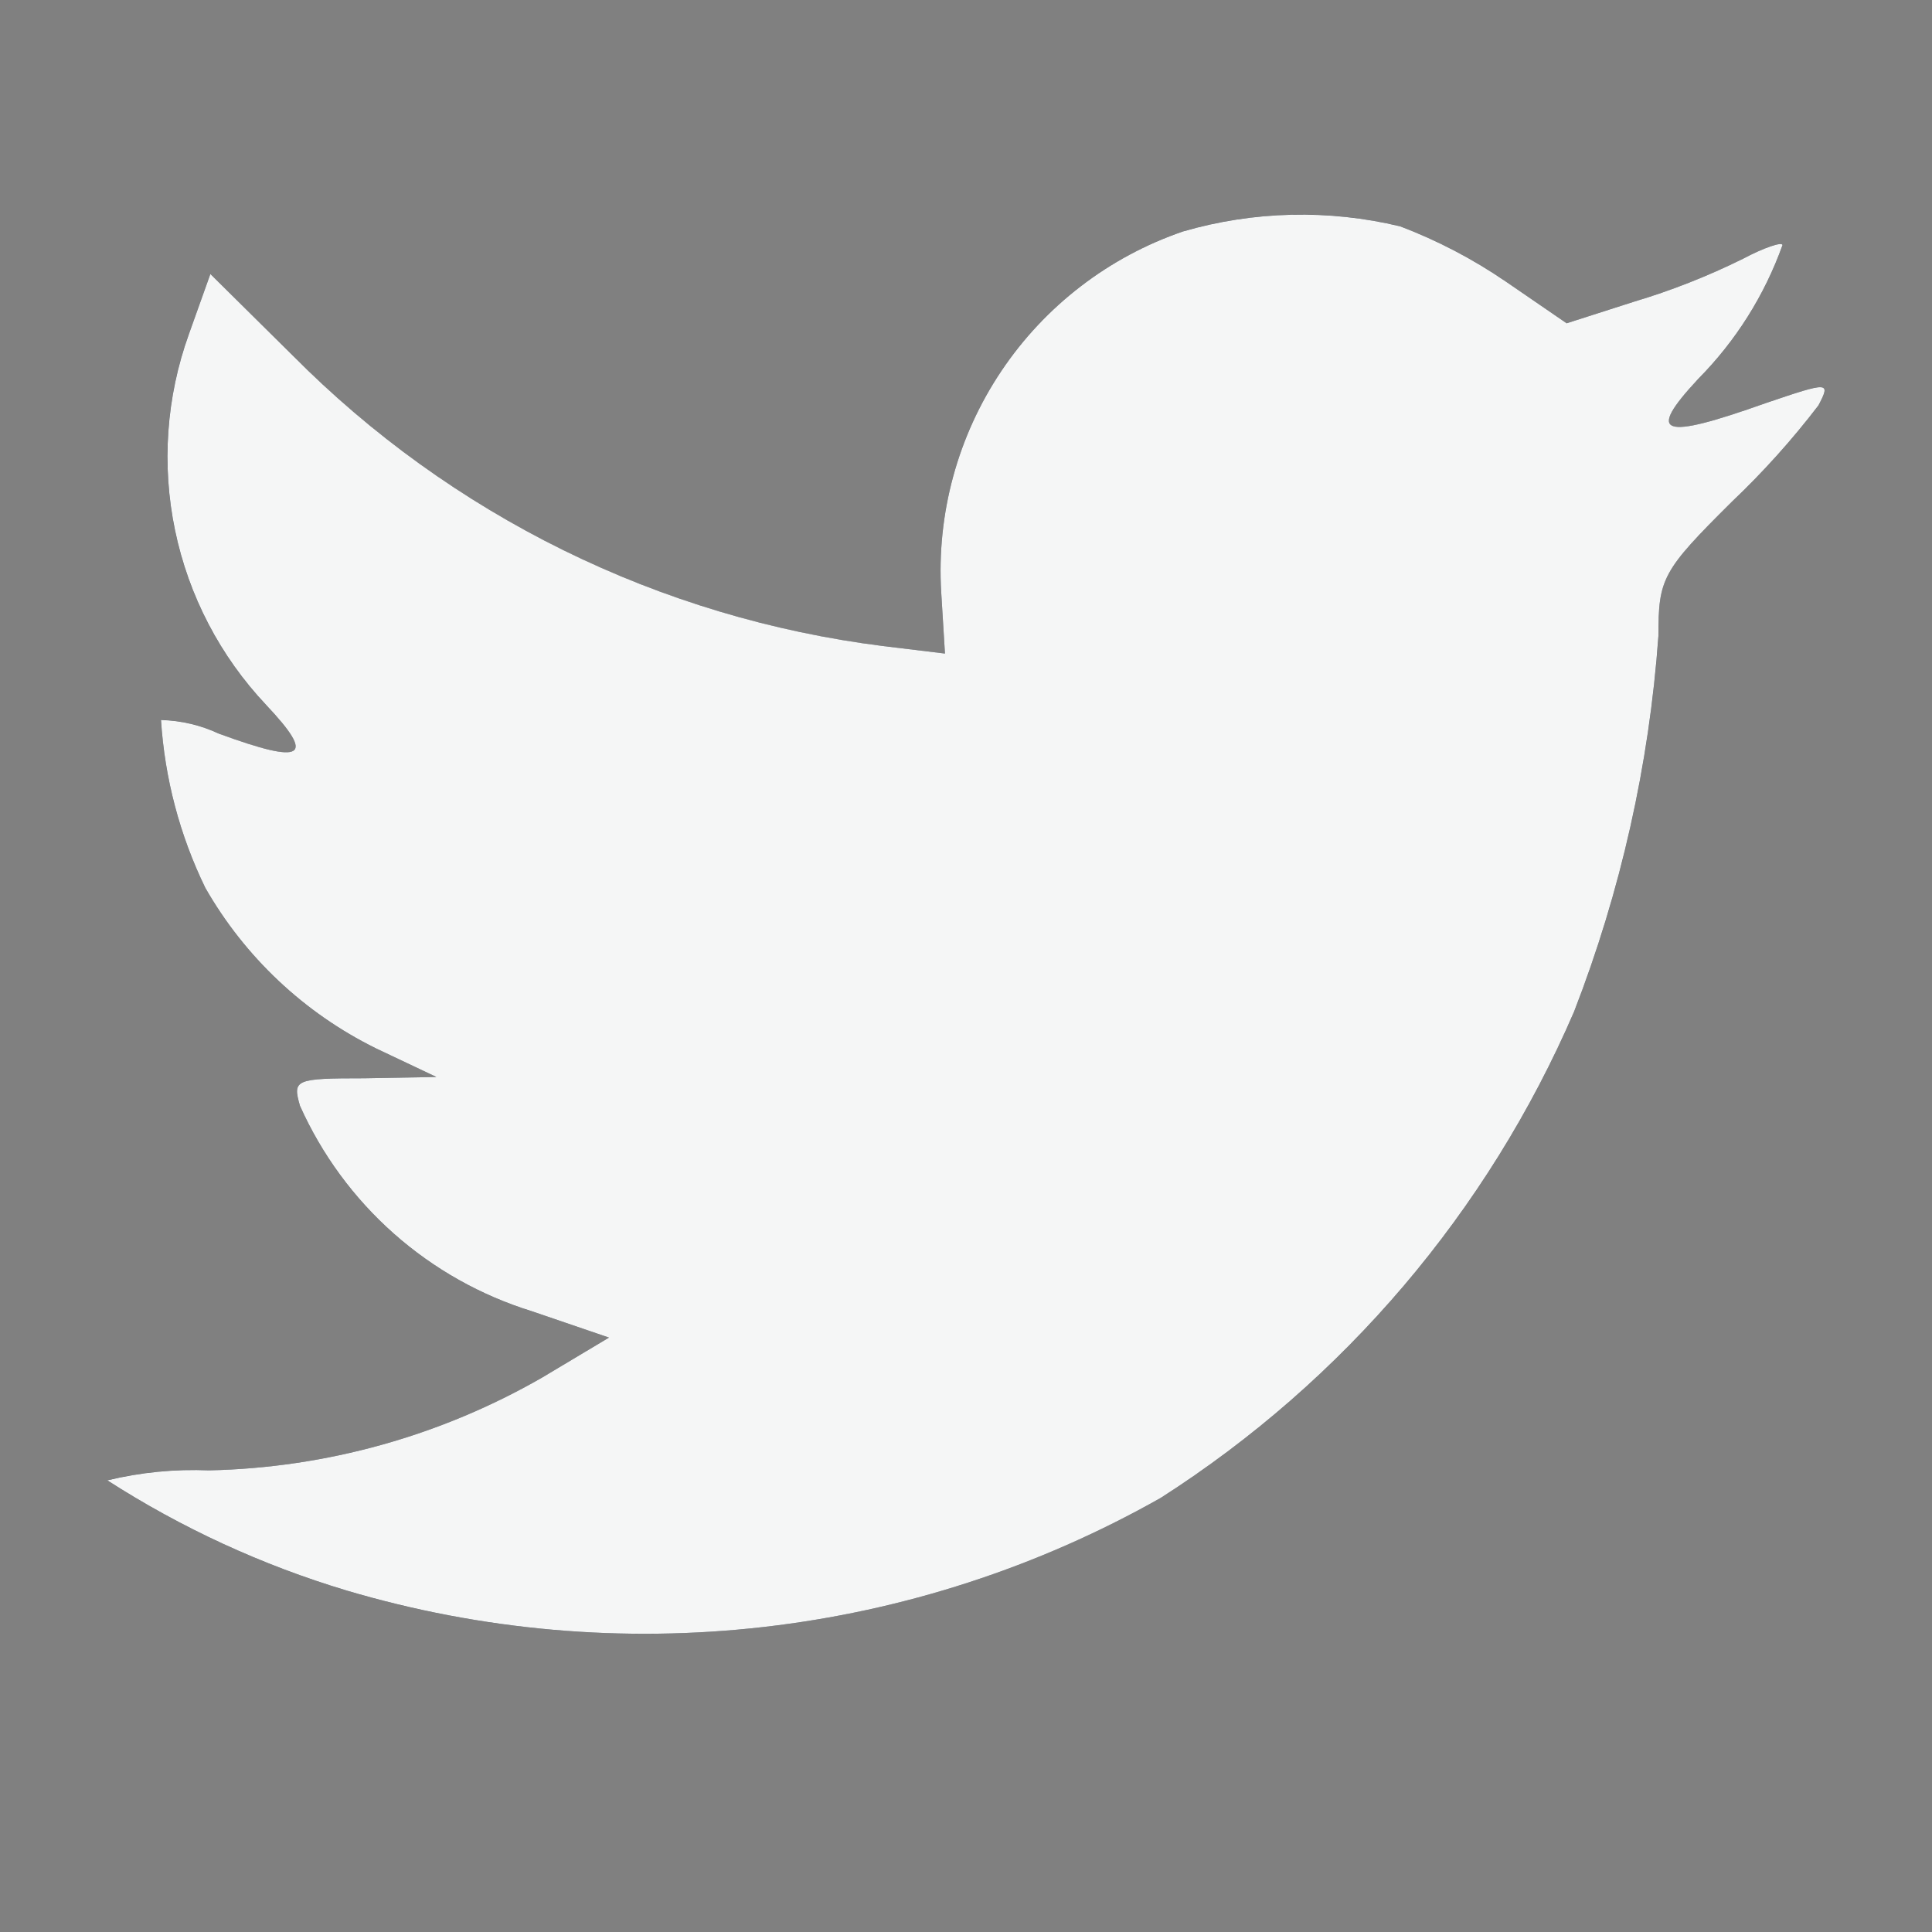
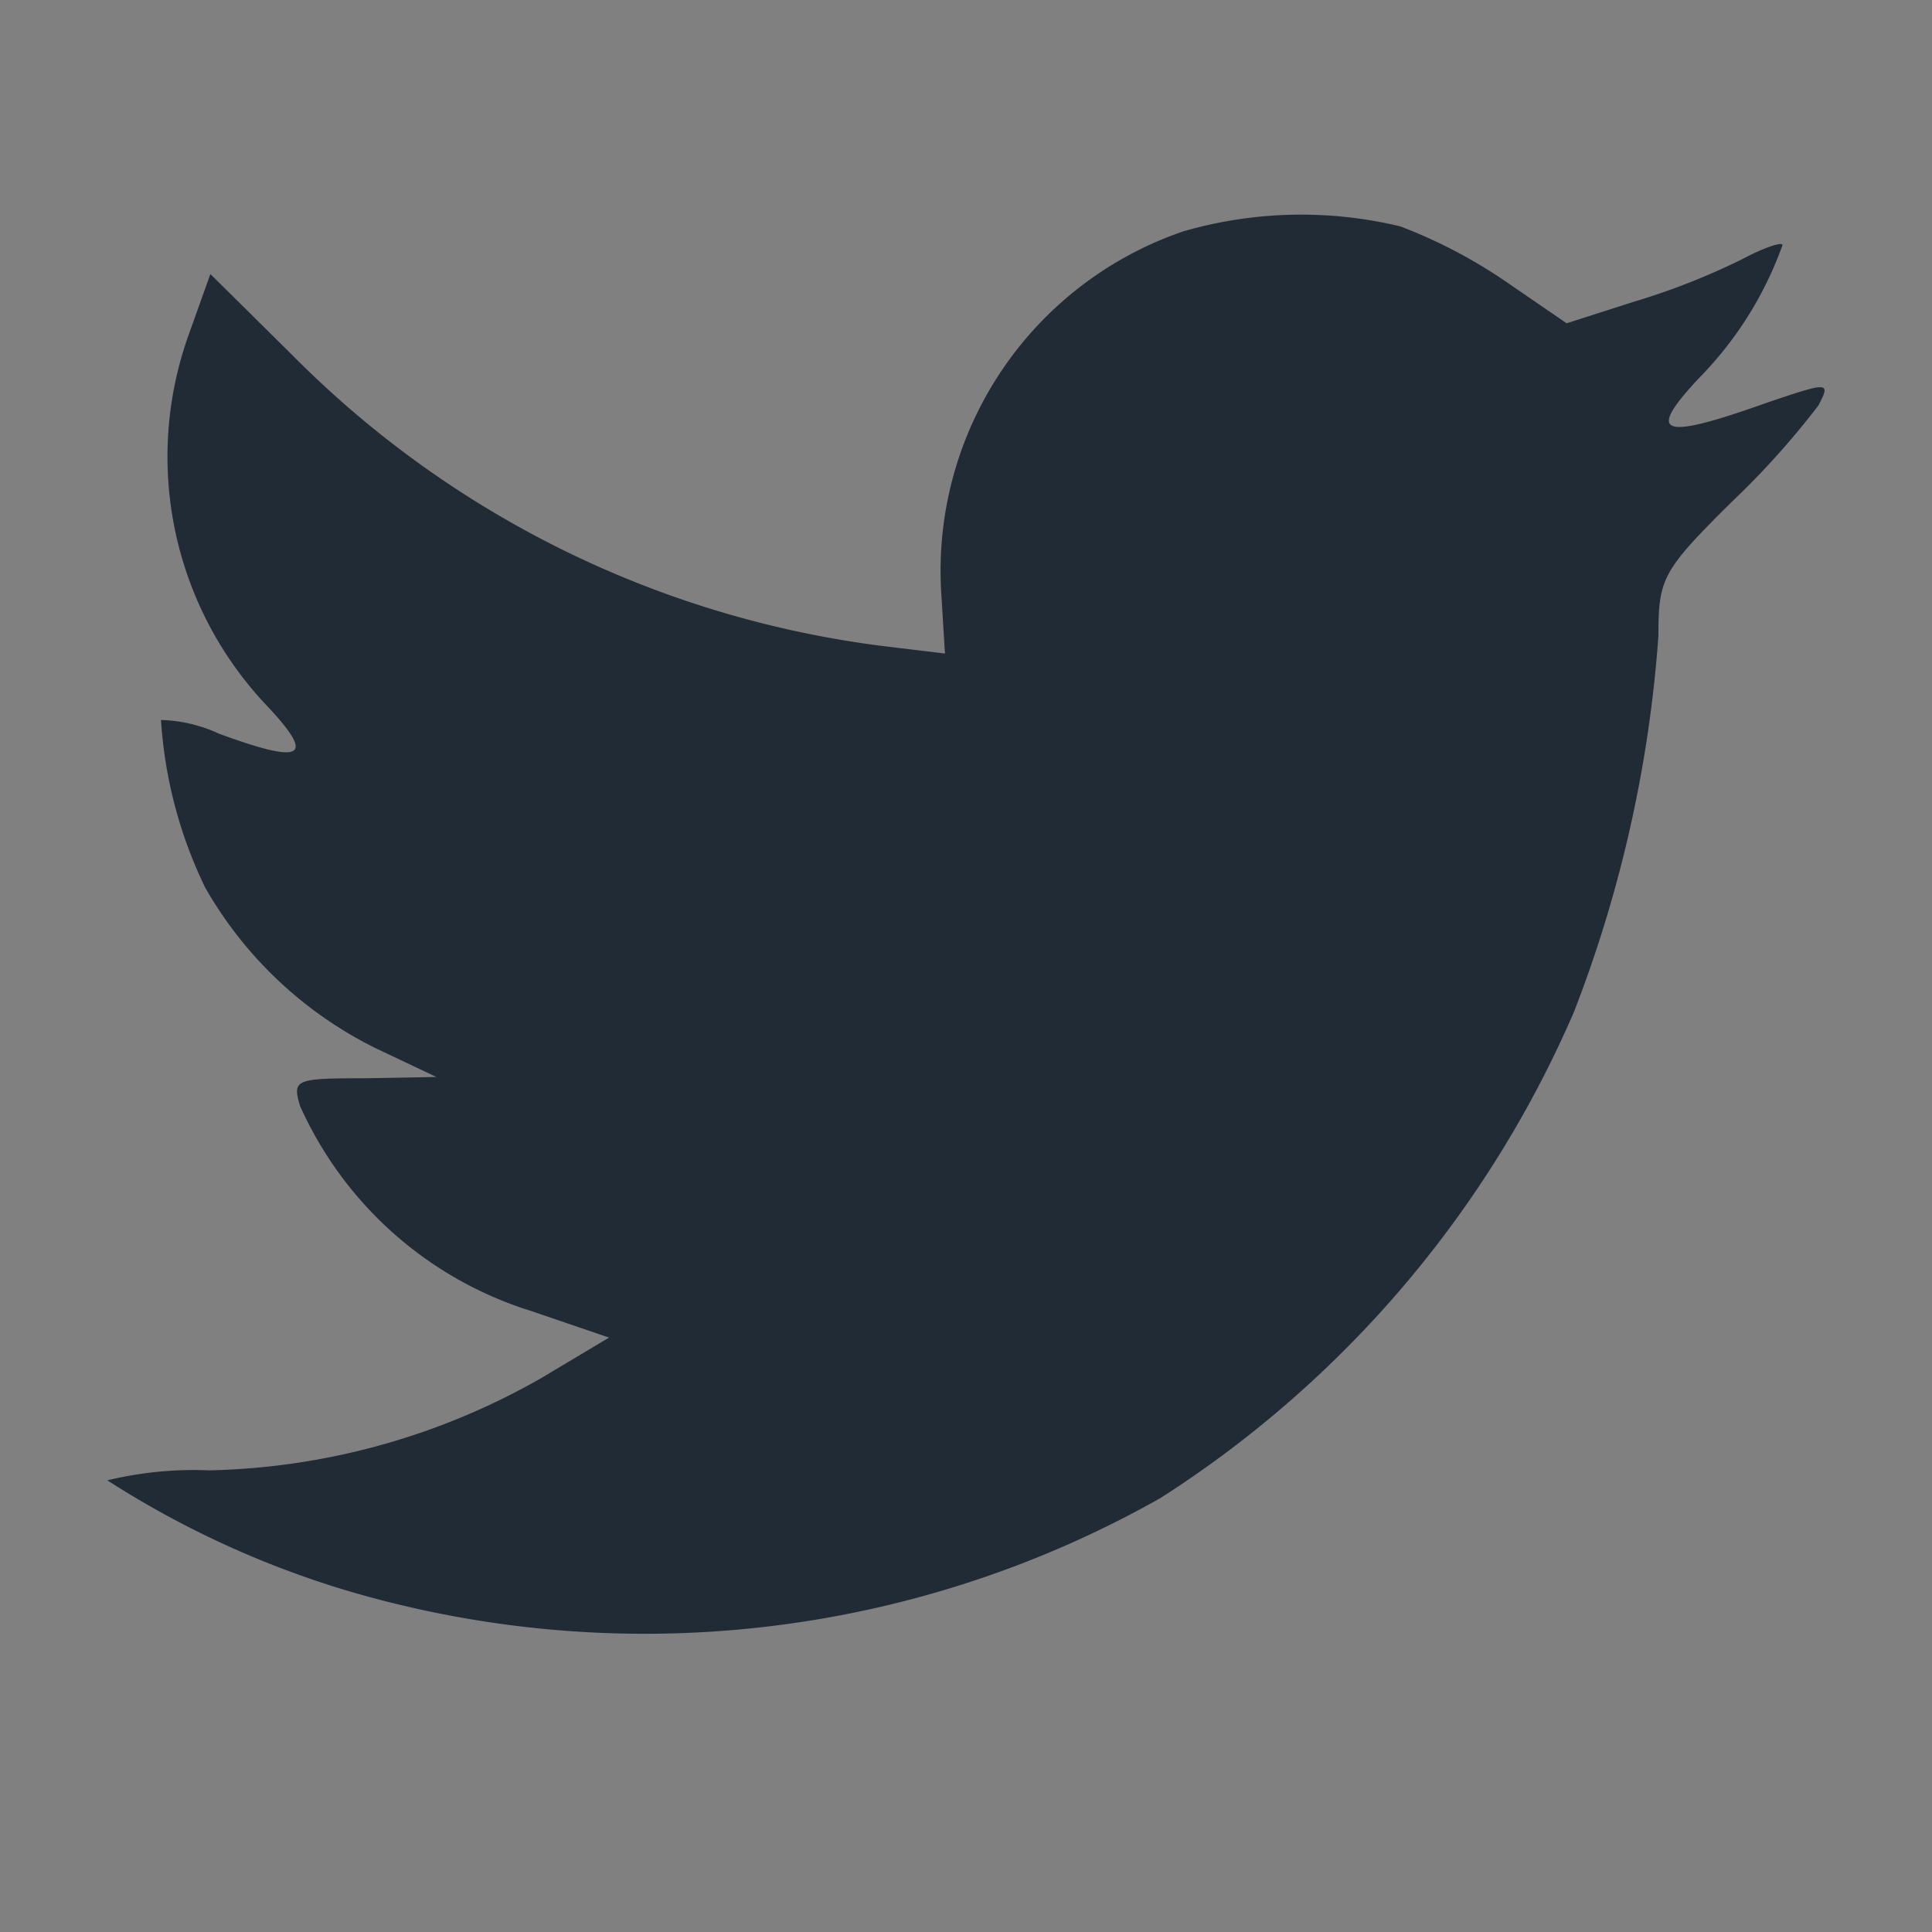
<svg xmlns="http://www.w3.org/2000/svg" width="18" height="18" viewBox="0 0 18 18">
  <rect x="0" y="0" width="18" height="18" fill="#808080" stroke="none" />
  <defs>
    <style>.a{fill:#212b36;}.b{clip-path:url(#a);}.c{fill:#f5f6f6;}</style>
    <clipPath id="a">
-       <path class="a" d="M7.769,3.517l.035.572-.578-.07a9.4,9.4,0,0,1-5.5-2.708L.96.553l-.2.56A3.368,3.368,0,0,0,1.48,4.568c.462.49.358.56-.439.268A1.363,1.363,0,0,0,.5,4.708,4.182,4.182,0,0,0,.913,6.272,3.733,3.733,0,0,0,2.5,7.766l.566.268-.671.012c-.647,0-.671.012-.6.257a3.5,3.5,0,0,0,2.162,1.914l.717.245-.624.373a6.509,6.509,0,0,1-3.1.864A3.423,3.423,0,0,0,0,11.792a8.8,8.8,0,0,0,2.231,1.027,9.765,9.765,0,0,0,7.584-.864,10.149,10.149,0,0,0,3.85-4.529,12.039,12.039,0,0,0,.786-3.5c0-.537.035-.607.682-1.249a7.622,7.622,0,0,0,.809-.9c.116-.222.1-.222-.486-.023-.983.35-1.121.3-.636-.222A3.4,3.4,0,0,0,15.607.284c0-.035-.173.023-.37.128a6.45,6.45,0,0,1-1.017.4l-.624.2L13.029.623a4.706,4.706,0,0,0-.983-.514,3.95,3.95,0,0,0-2.023.047A3.342,3.342,0,0,0,7.769,3.517Z" transform="translate(0 0)" />
-     </clipPath>
+       </clipPath>
  </defs>
  <g transform="translate(1 2)">
    <path class="a" d="M7.769,3.517l.035.572-.578-.07a9.4,9.4,0,0,1-5.5-2.708L.96.553l-.2.56A3.368,3.368,0,0,0,1.48,4.568c.462.49.358.56-.439.268A1.363,1.363,0,0,0,.5,4.708,4.182,4.182,0,0,0,.913,6.272,3.733,3.733,0,0,0,2.5,7.766l.566.268-.671.012c-.647,0-.671.012-.6.257a3.5,3.5,0,0,0,2.162,1.914l.717.245-.624.373a6.509,6.509,0,0,1-3.1.864A3.423,3.423,0,0,0,0,11.792a8.8,8.8,0,0,0,2.231,1.027,9.765,9.765,0,0,0,7.584-.864,10.149,10.149,0,0,0,3.85-4.529,12.039,12.039,0,0,0,.786-3.5c0-.537.035-.607.682-1.249a7.622,7.622,0,0,0,.809-.9c.116-.222.1-.222-.486-.023-.983.35-1.121.3-.636-.222A3.4,3.4,0,0,0,15.607.284c0-.035-.173.023-.37.128a6.45,6.45,0,0,1-1.017.4l-.624.2L13.029.623a4.706,4.706,0,0,0-.983-.514,3.95,3.95,0,0,0-2.023.047A3.342,3.342,0,0,0,7.769,3.517Z" transform="translate(0 0)" />
    <g class="b">
      <g transform="translate(-1 -2)">
-         <rect class="c" width="18" height="18" rx="4" />
-       </g>
+         </g>
    </g>
  </g>
</svg>